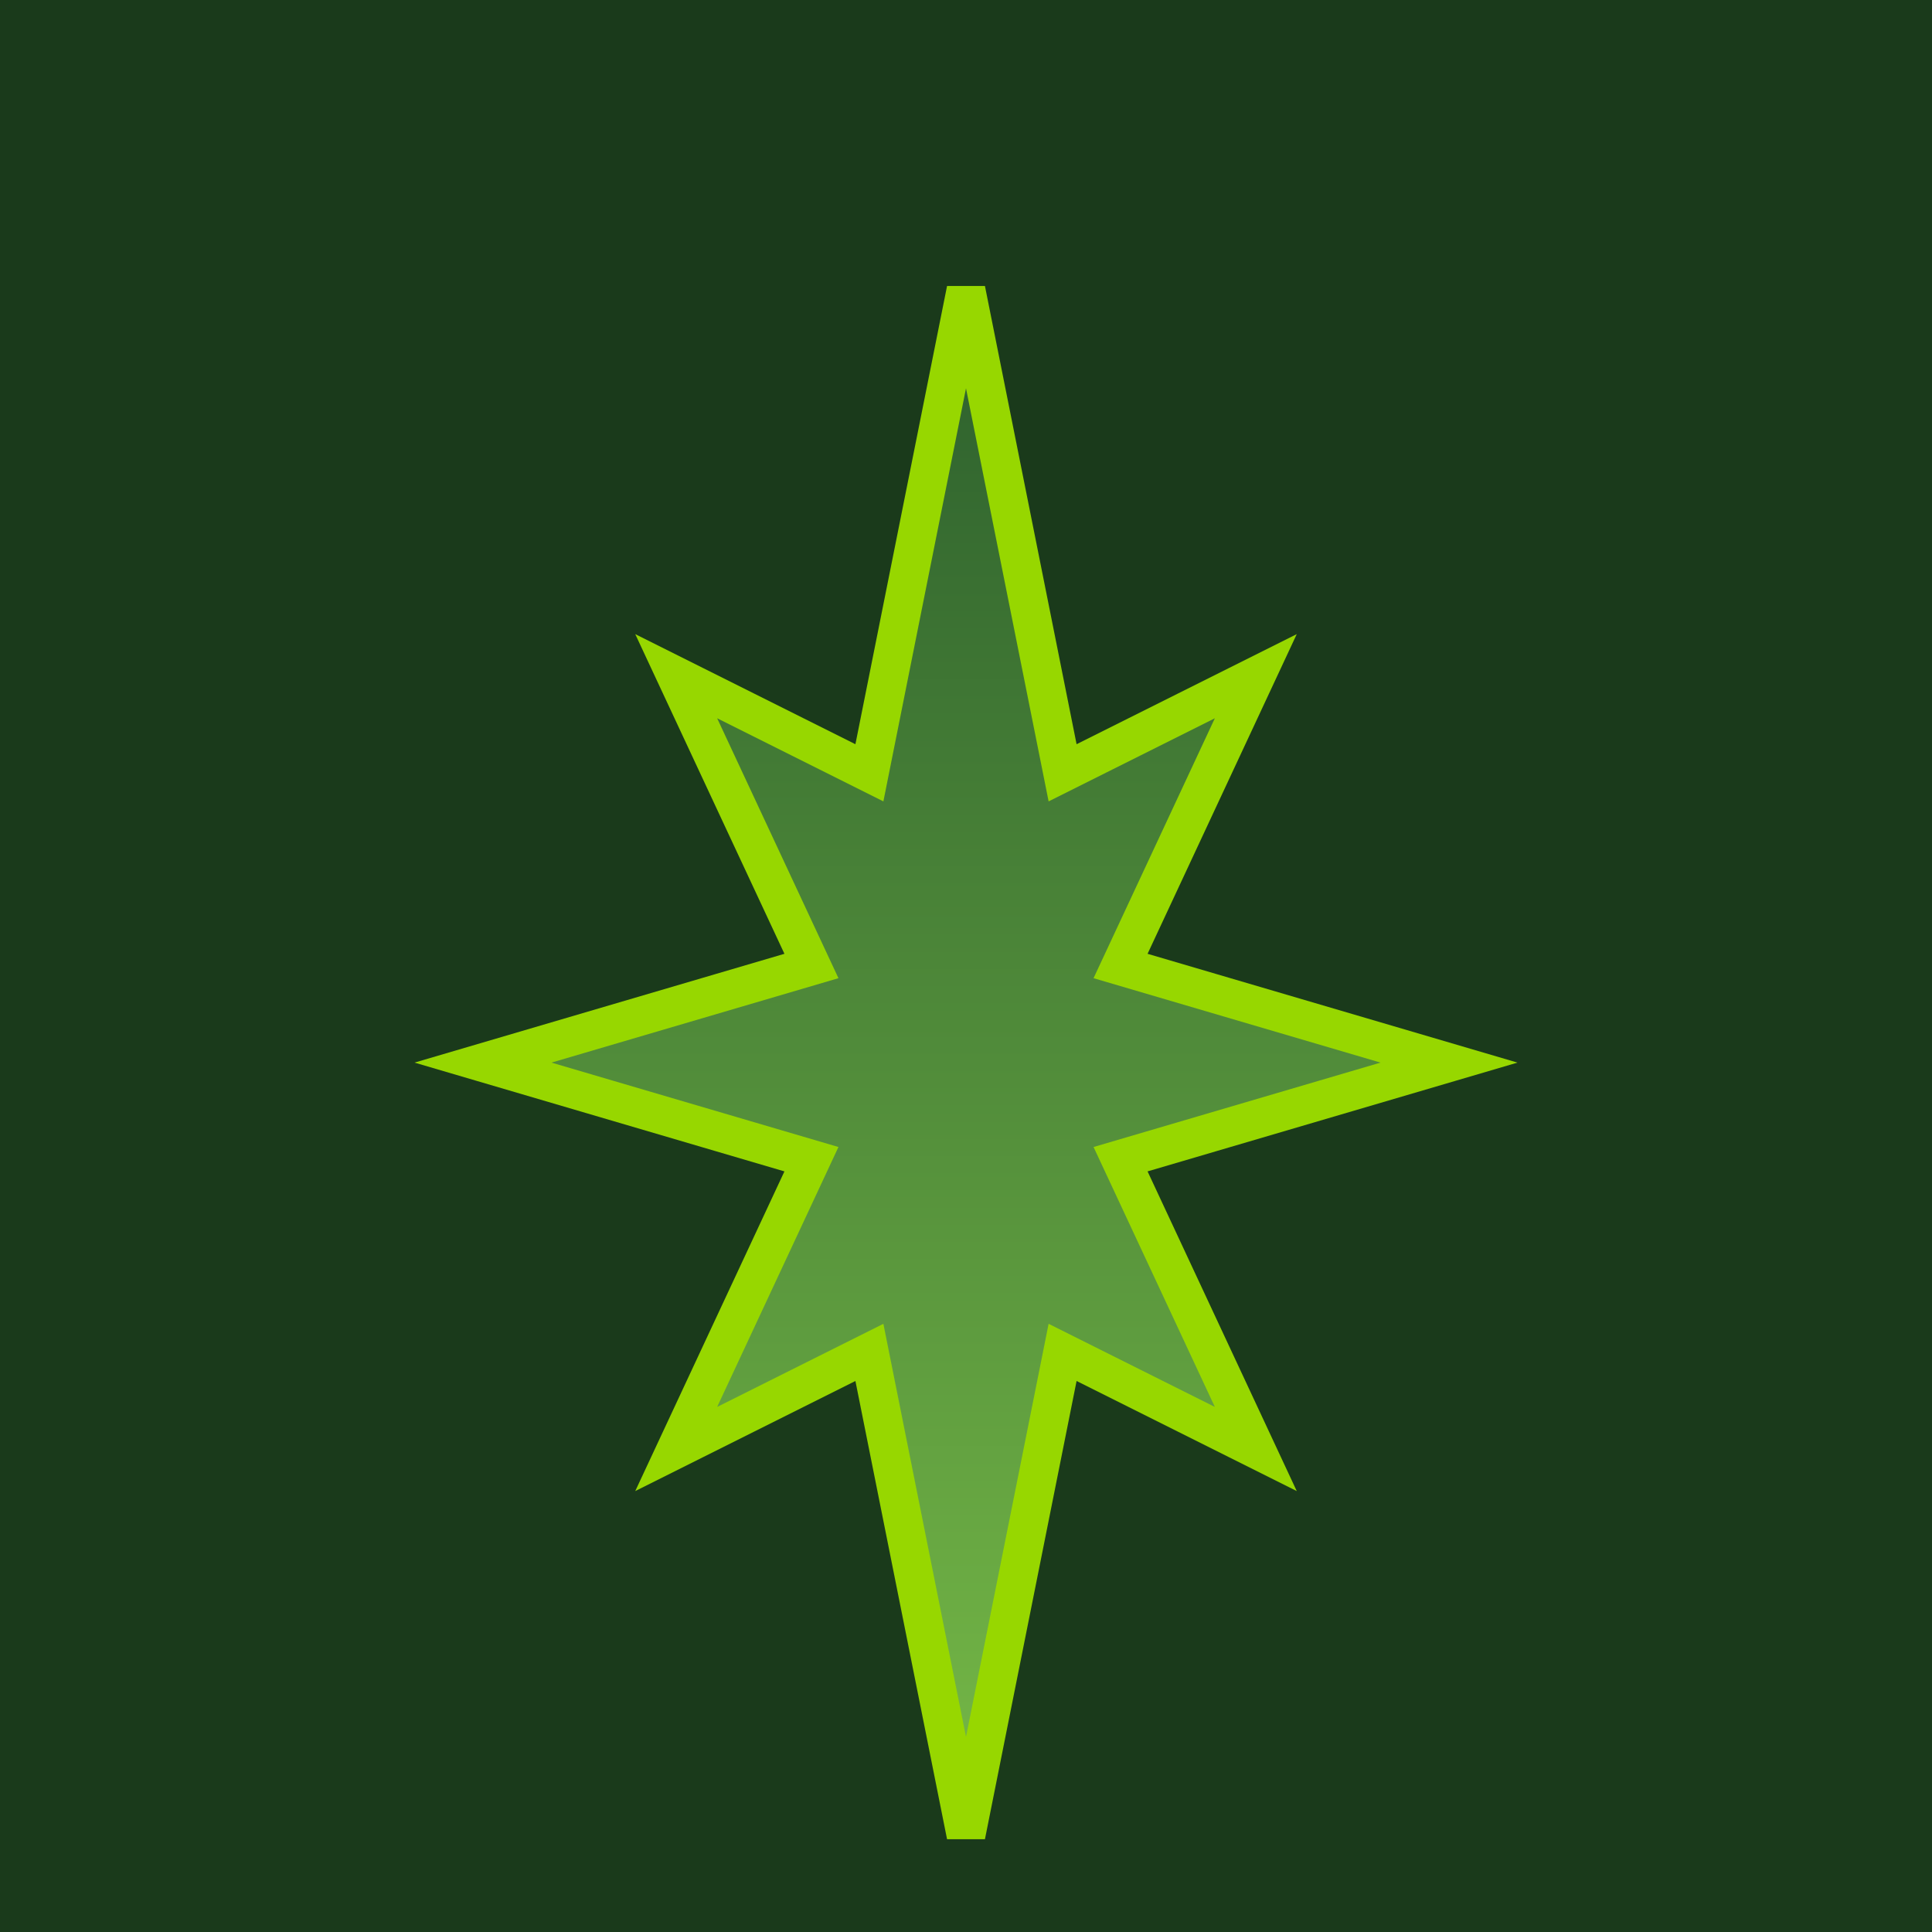
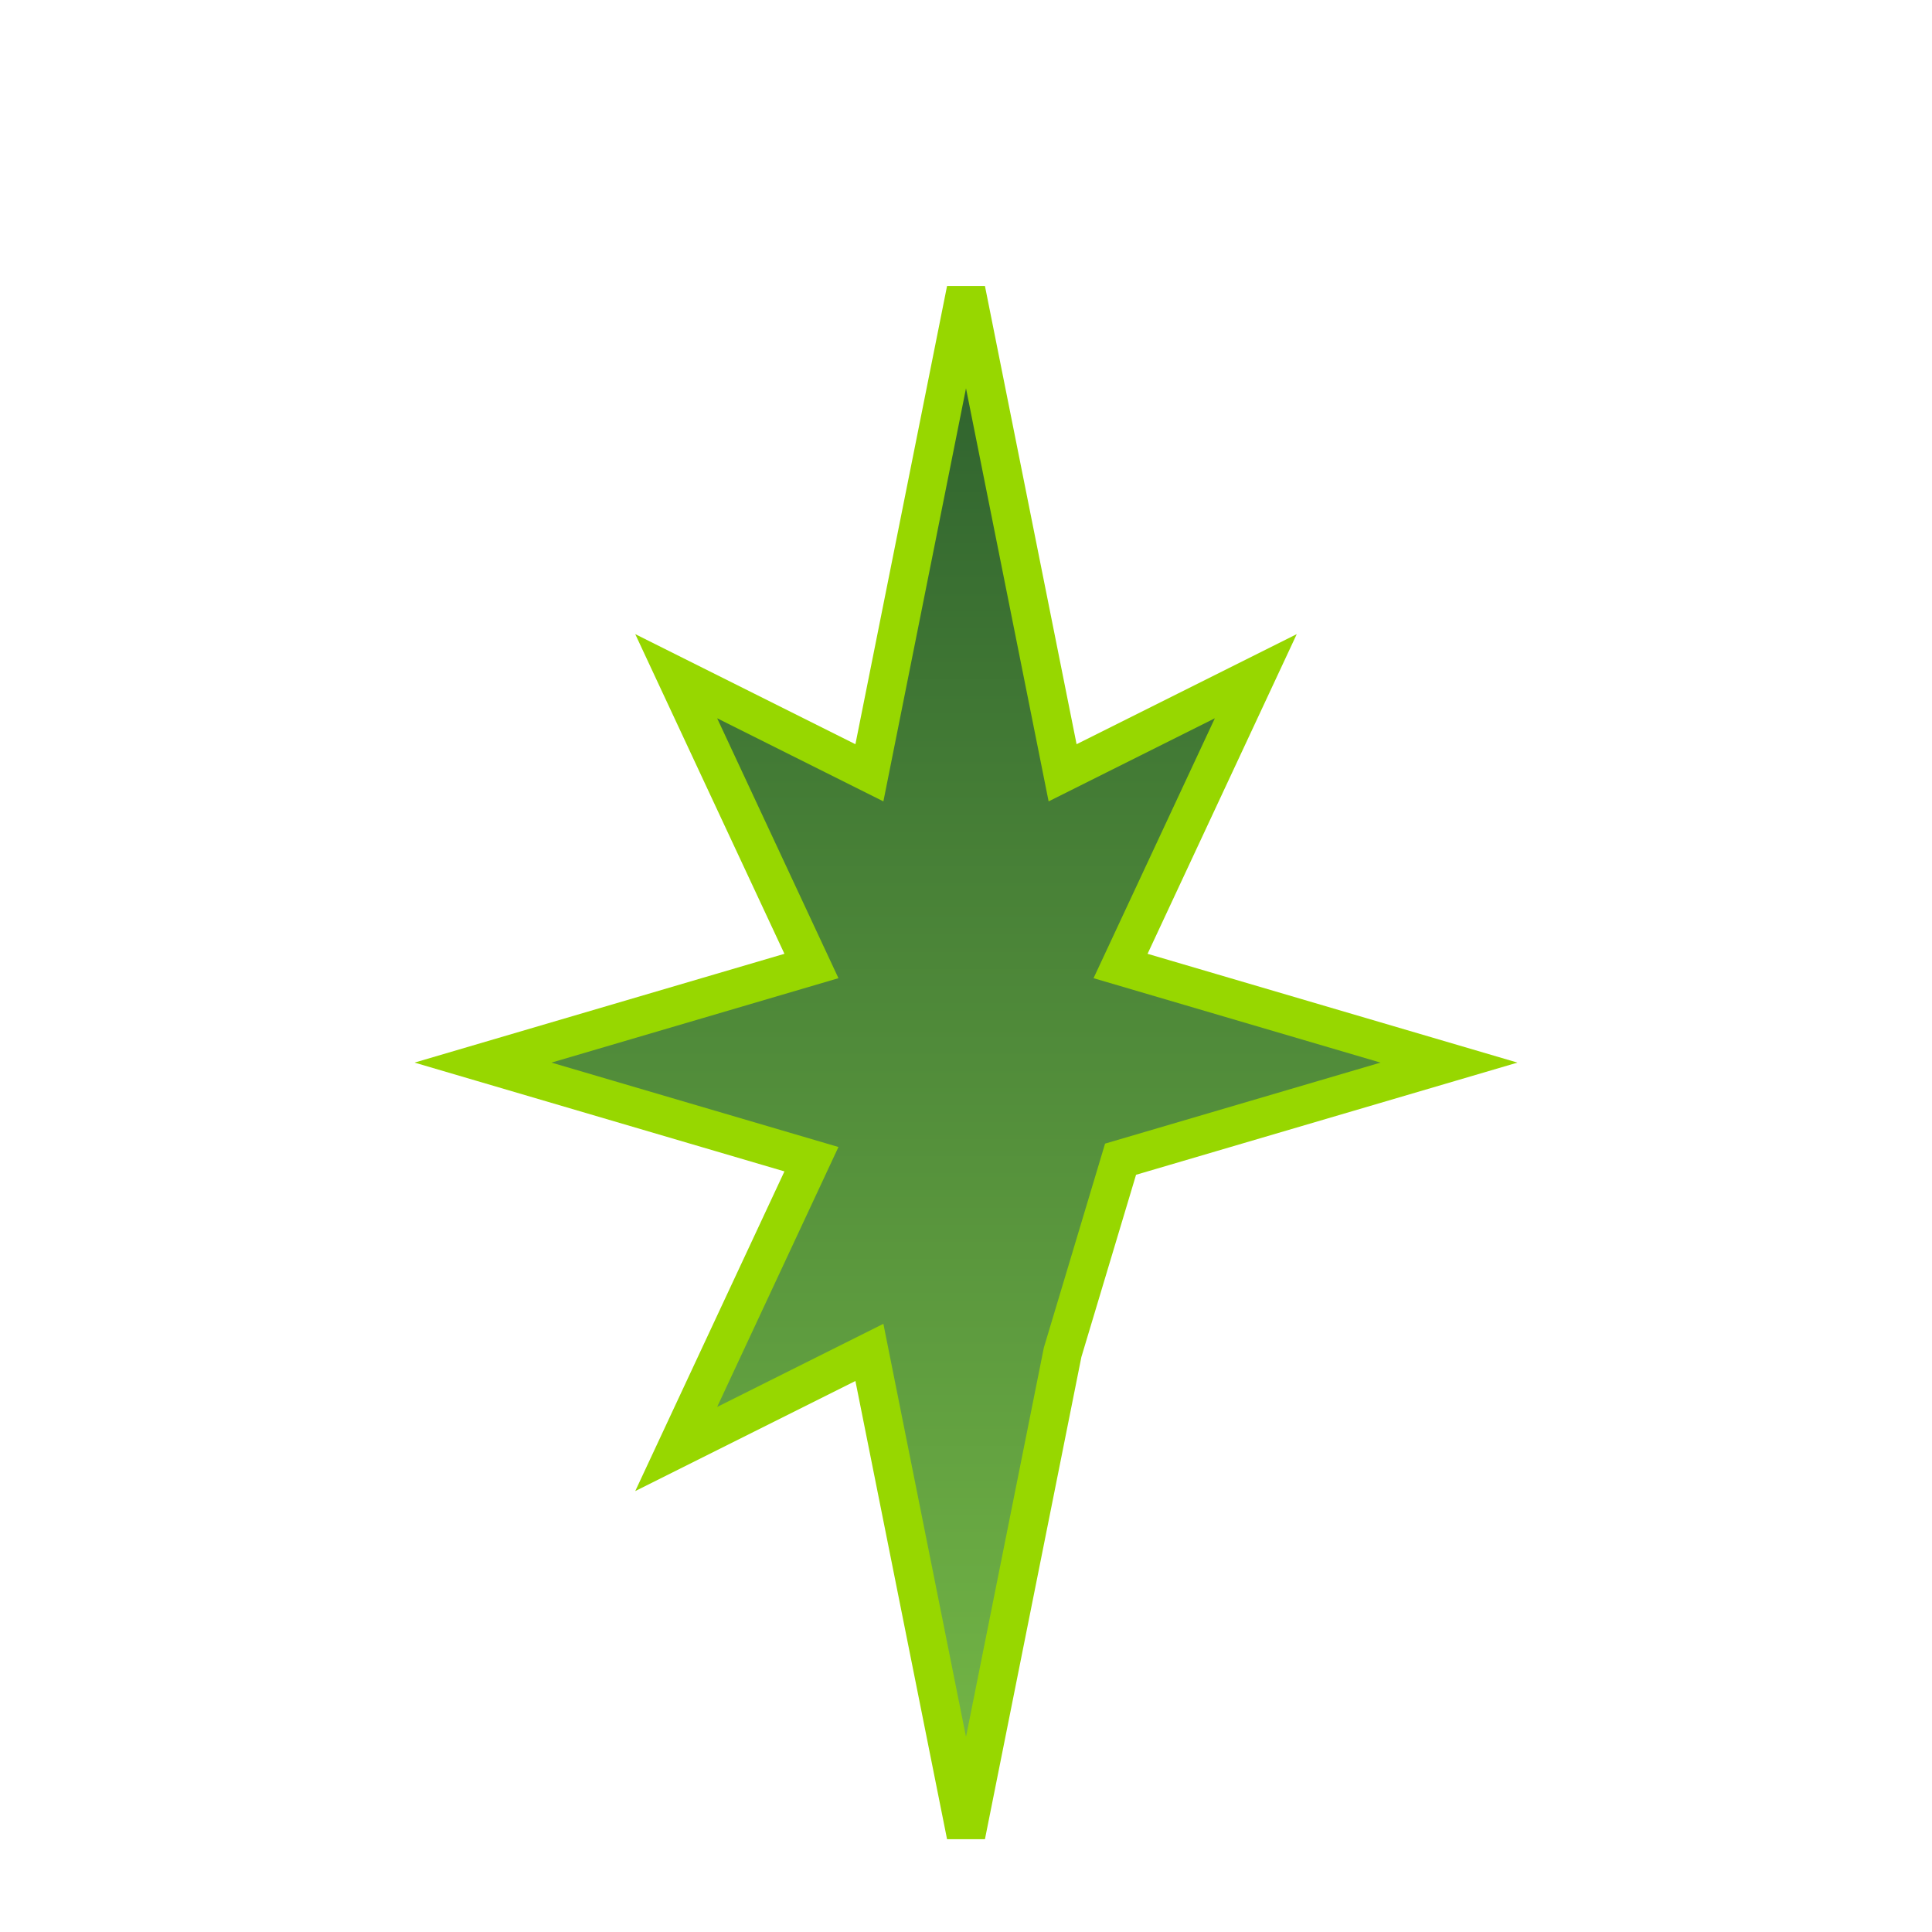
<svg xmlns="http://www.w3.org/2000/svg" viewBox="0 0 100 100">
  <defs>
    <linearGradient id="thornGrad" x1="0%" y1="0%" x2="0%" y2="100%">
      <stop offset="0%" style="stop-color:#2c5f2d;stop-opacity:1" />
      <stop offset="100%" style="stop-color:#76b947;stop-opacity:1" />
    </linearGradient>
  </defs>
-   <rect width="100" height="100" fill="#1a3a1b" />
-   <path d="M50 15 L55 40 L65 35 L58 50 L75 55 L58 60 L65 75 L55 70 L50 95 L45 70 L35 75 L42 60 L25 55 L42 50 L35 35 L45 40 Z" fill="url(#thornGrad)" stroke="#97d700" stroke-width="2" />
+   <path d="M50 15 L55 40 L65 35 L58 50 L75 55 L58 60 L55 70 L50 95 L45 70 L35 75 L42 60 L25 55 L42 50 L35 35 L45 40 Z" fill="url(#thornGrad)" stroke="#97d700" stroke-width="2" />
</svg>